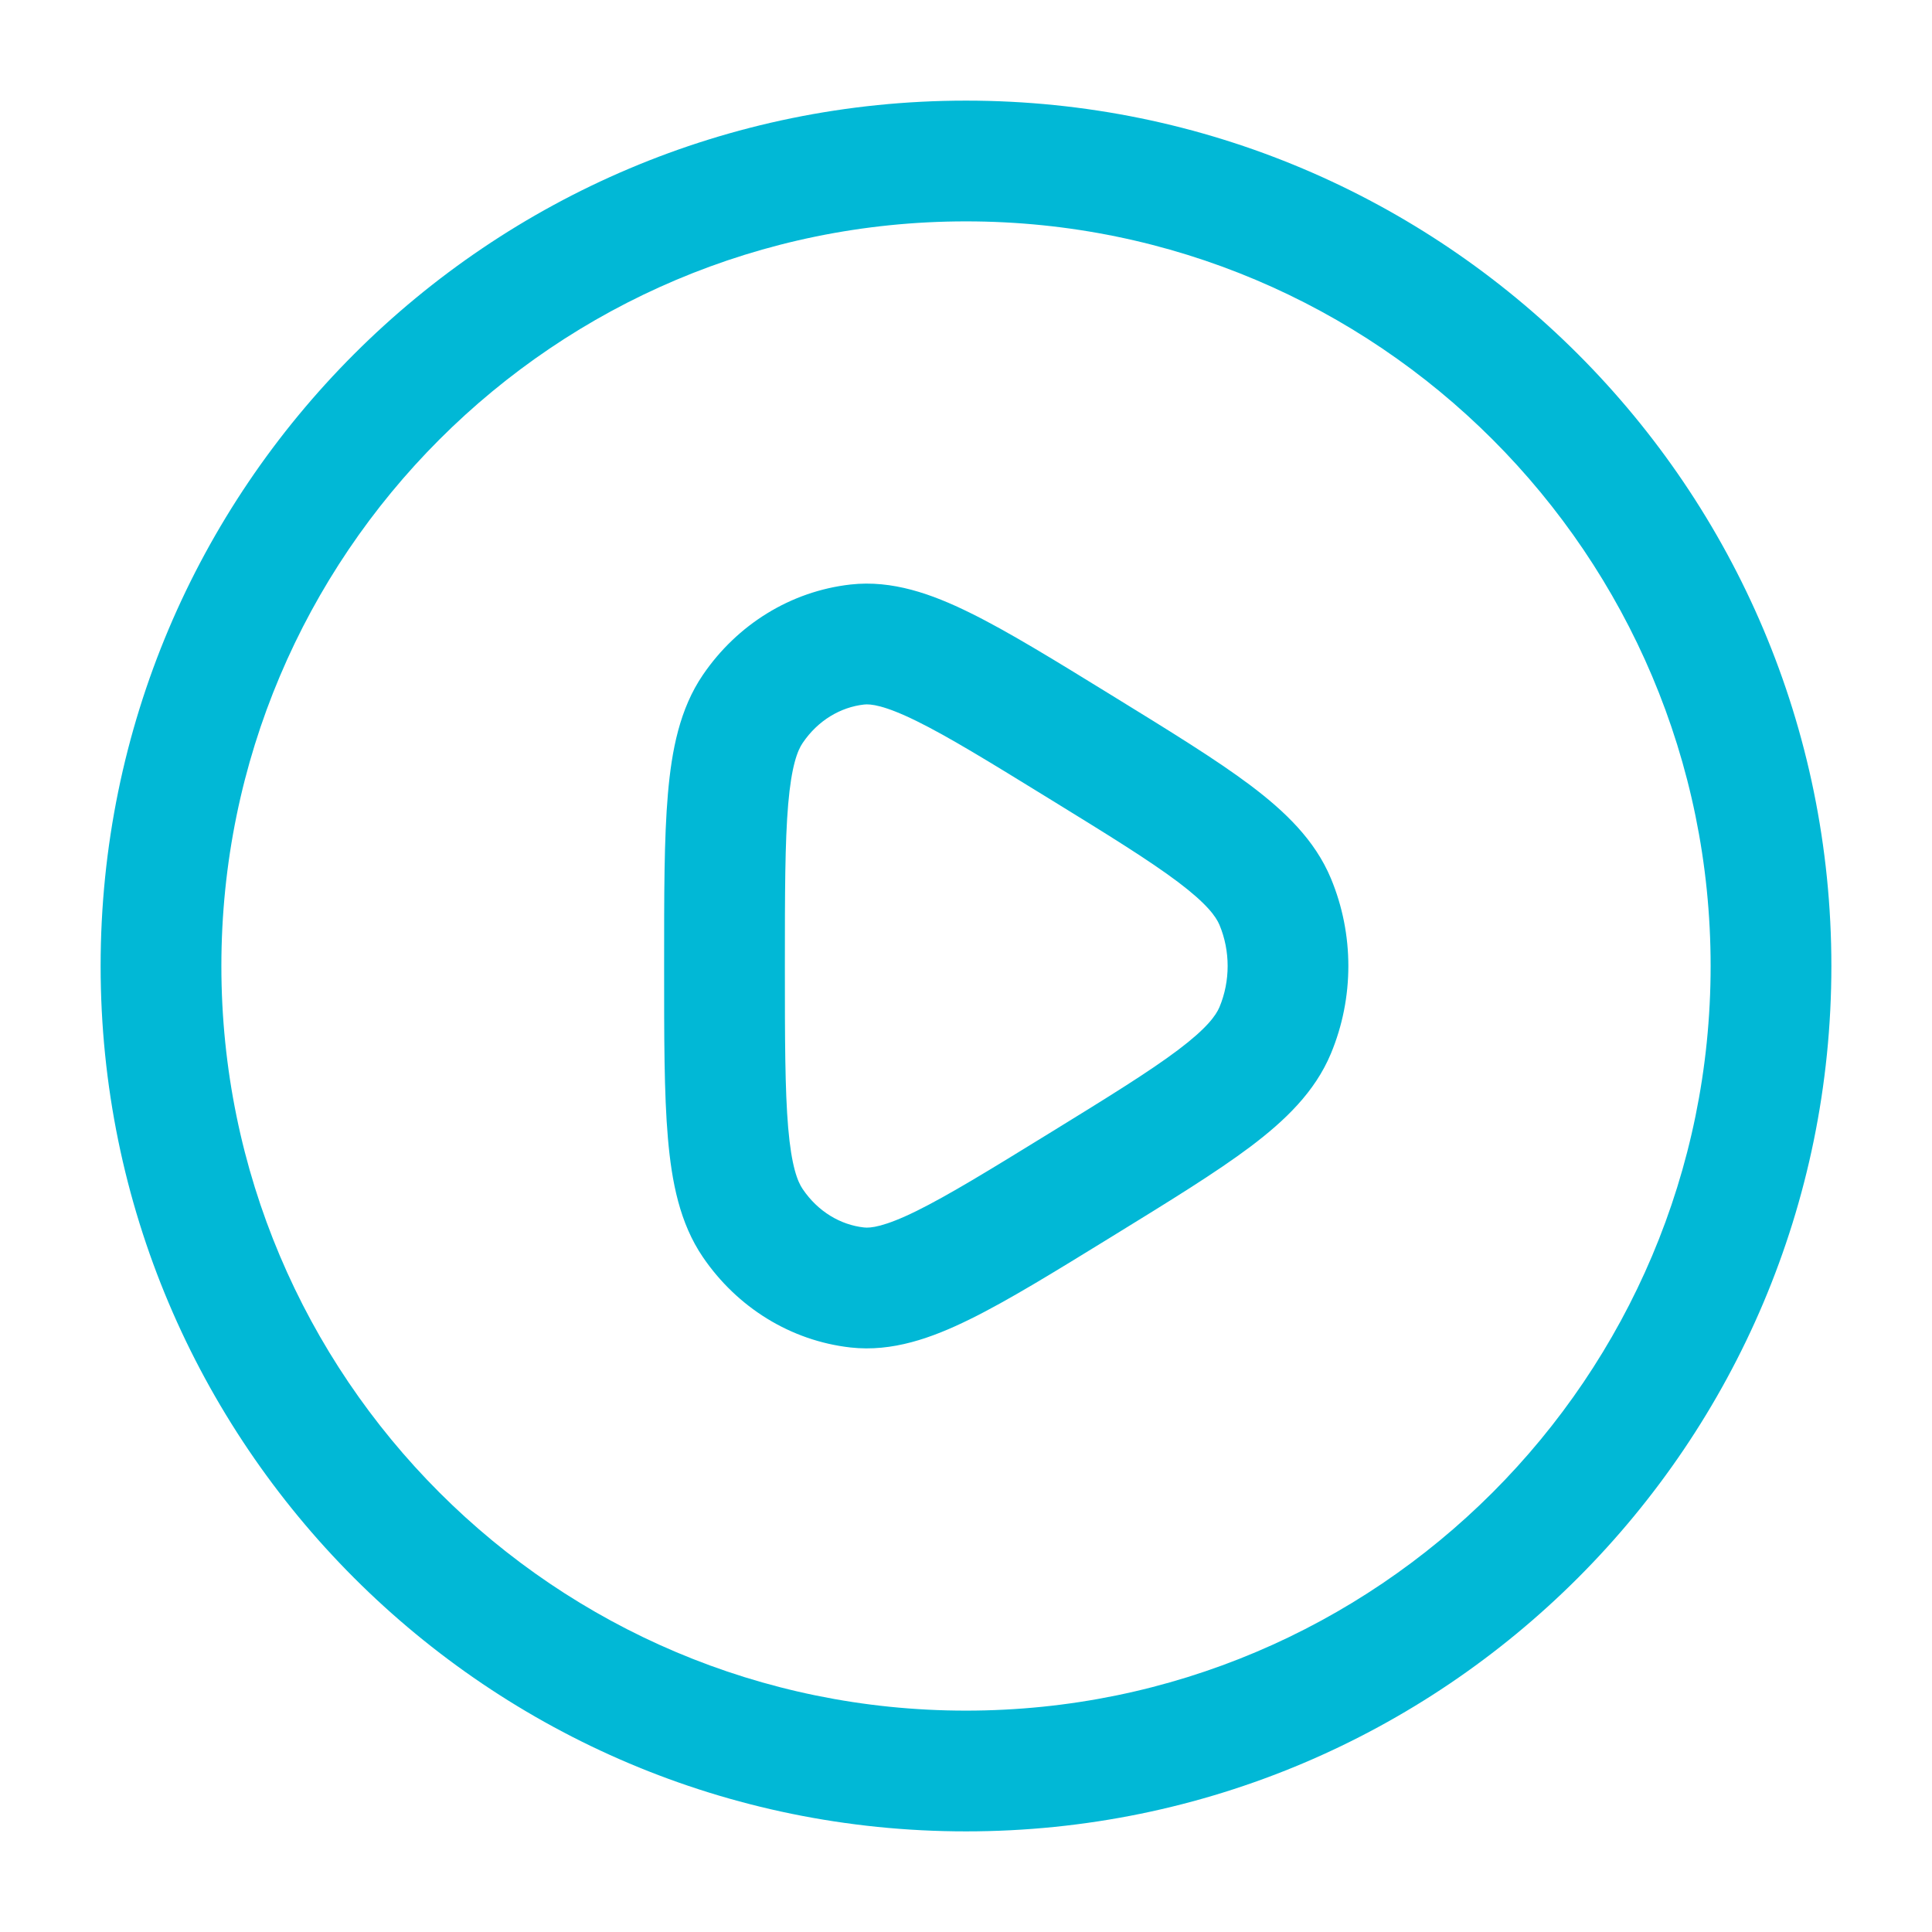
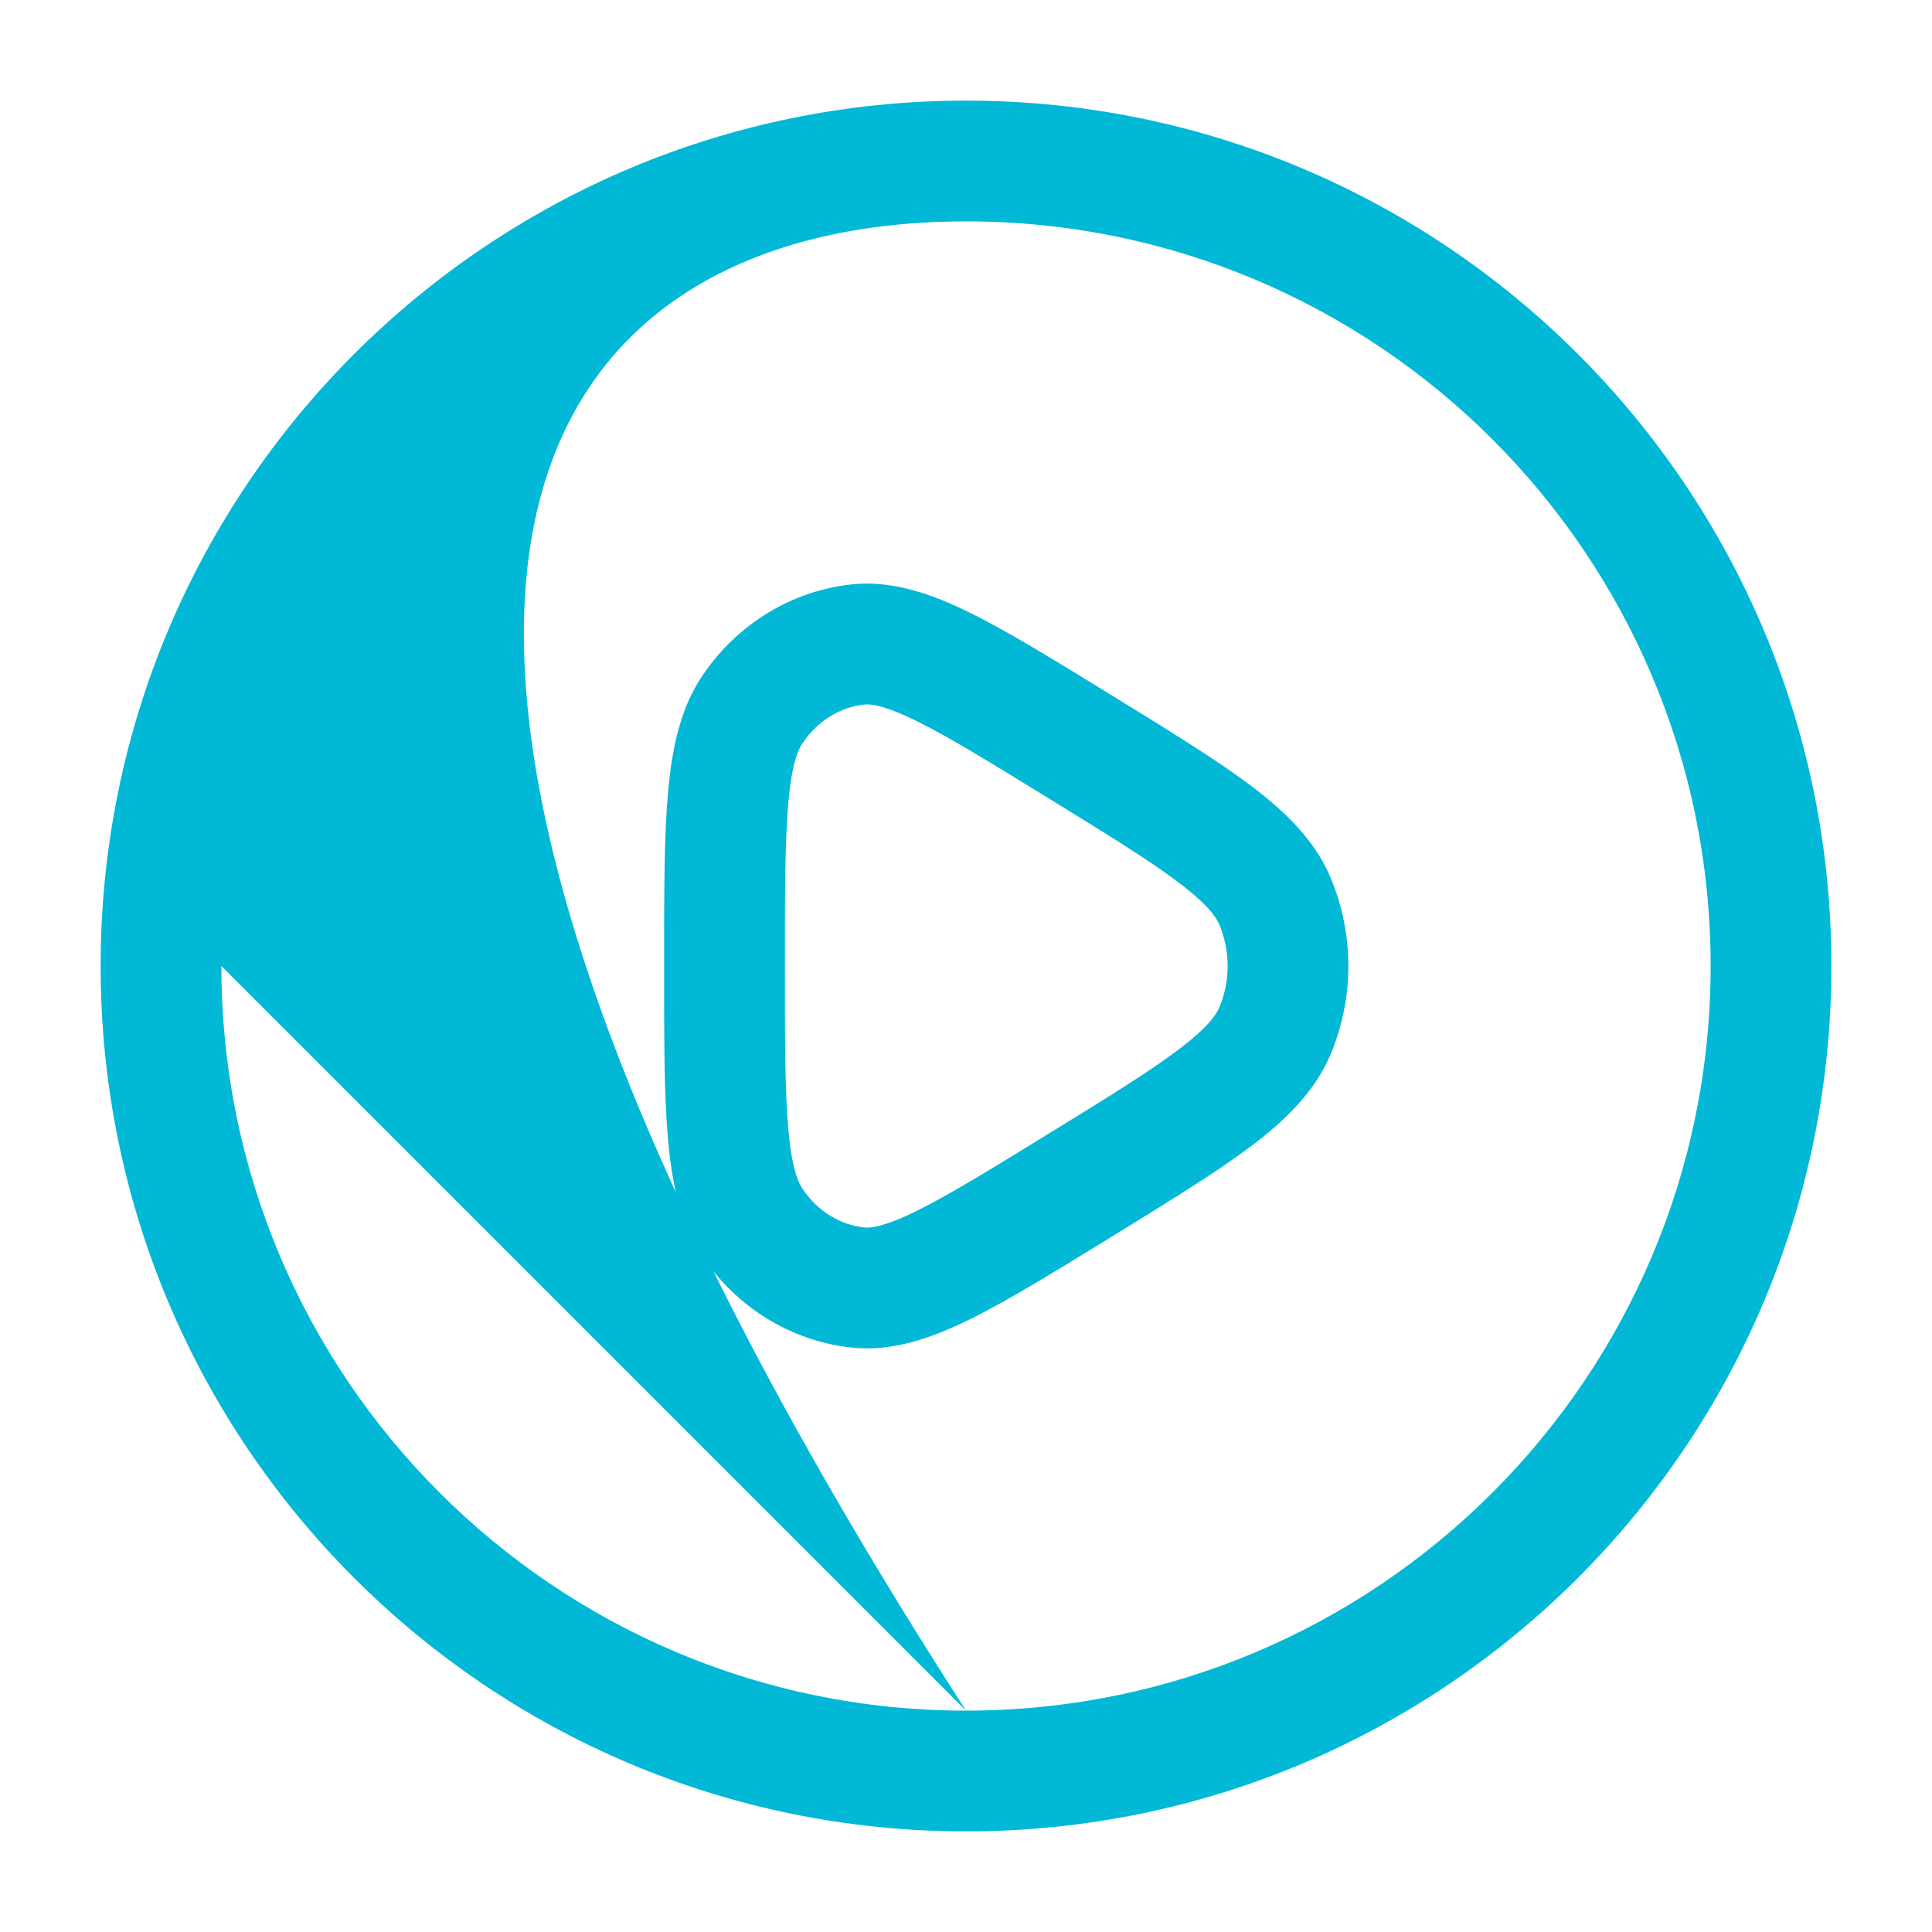
<svg xmlns="http://www.w3.org/2000/svg" width="24" height="24" viewBox="0 0 24 24" fill="none">
-   <path d="M9.352 8.805L9.972 9.228L9.352 8.805ZM13.421 9.279L13.814 8.64L13.421 9.279ZM10.65 8.007L10.566 7.261L10.65 8.007ZM10.65 15.993L10.566 16.739L10.65 15.993ZM9.352 15.195L8.732 15.617L9.352 15.195ZM15.841 12.799L15.149 12.51L15.841 12.799ZM15.841 11.201L15.149 11.49L15.841 11.201ZM21.25 12C21.25 17.109 17.109 21.25 12 21.25V22.75C17.937 22.75 22.75 17.937 22.75 12H21.25ZM12 21.25C6.891 21.25 2.75 17.109 2.75 12H1.25C1.25 17.937 6.063 22.75 12 22.75V21.25ZM2.75 12C2.75 6.891 6.891 2.75 12 2.75V1.25C6.063 1.25 1.25 6.063 1.25 12H2.75ZM12 2.75C17.109 2.75 21.25 6.891 21.25 12H22.75C22.75 6.063 17.937 1.25 12 1.25V2.75ZM9.75 12C9.75 11.093 9.751 10.462 9.791 9.991C9.832 9.514 9.907 9.322 9.972 9.228L8.732 8.383C8.444 8.805 8.344 9.317 8.297 9.862C8.249 10.413 8.25 11.121 8.25 12L9.75 12ZM13.814 8.64C13.102 8.202 12.522 7.844 12.045 7.61C11.574 7.378 11.083 7.203 10.566 7.261L10.733 8.752C10.812 8.743 10.981 8.758 11.384 8.956C11.781 9.151 12.289 9.463 13.028 9.918L13.814 8.64ZM9.972 9.228C10.161 8.949 10.441 8.785 10.733 8.752L10.566 7.261C9.819 7.345 9.156 7.761 8.732 8.383L9.972 9.228ZM13.028 14.082C12.289 14.537 11.781 14.848 11.384 15.044C10.981 15.242 10.812 15.257 10.733 15.248L10.566 16.739C11.083 16.797 11.574 16.622 12.045 16.39C12.522 16.156 13.102 15.798 13.814 15.36L13.028 14.082ZM8.25 12C8.25 12.879 8.249 13.587 8.297 14.138C8.344 14.683 8.444 15.195 8.732 15.617L9.972 14.772C9.907 14.678 9.832 14.486 9.791 14.009C9.751 13.538 9.75 12.907 9.75 12L8.25 12ZM10.733 15.248C10.441 15.216 10.161 15.051 9.972 14.772L8.732 15.617C9.156 16.239 9.819 16.655 10.566 16.739L10.733 15.248ZM13.814 15.36C14.527 14.921 15.107 14.565 15.535 14.243C15.963 13.92 16.334 13.565 16.533 13.088L15.149 12.51C15.104 12.616 14.991 12.774 14.633 13.044C14.274 13.314 13.766 13.628 13.028 14.082L13.814 15.36ZM13.028 9.918C13.766 10.372 14.274 10.686 14.633 10.956C14.991 11.226 15.104 11.384 15.149 11.49L16.533 10.912C16.334 10.435 15.963 10.08 15.535 9.757C15.107 9.435 14.527 9.079 13.814 8.64L13.028 9.918ZM16.533 13.088C16.822 12.394 16.822 11.606 16.533 10.912L15.149 11.49C15.284 11.814 15.284 12.186 15.149 12.51L16.533 13.088Z" fill="#01B8D6" />
+   <path d="M9.352 8.805L9.972 9.228L9.352 8.805ZM13.421 9.279L13.814 8.64L13.421 9.279ZM10.65 8.007L10.566 7.261L10.65 8.007ZM10.65 15.993L10.566 16.739L10.65 15.993ZM9.352 15.195L8.732 15.617L9.352 15.195ZM15.841 12.799L15.149 12.51L15.841 12.799ZM15.841 11.201L15.149 11.49L15.841 11.201ZM21.25 12C21.25 17.109 17.109 21.25 12 21.25V22.75C17.937 22.75 22.75 17.937 22.75 12H21.25ZM12 21.25C6.891 21.25 2.75 17.109 2.75 12H1.25C1.25 17.937 6.063 22.75 12 22.75V21.25ZC2.75 6.891 6.891 2.75 12 2.75V1.25C6.063 1.25 1.25 6.063 1.25 12H2.75ZM12 2.75C17.109 2.75 21.25 6.891 21.25 12H22.75C22.75 6.063 17.937 1.25 12 1.25V2.75ZM9.75 12C9.75 11.093 9.751 10.462 9.791 9.991C9.832 9.514 9.907 9.322 9.972 9.228L8.732 8.383C8.444 8.805 8.344 9.317 8.297 9.862C8.249 10.413 8.25 11.121 8.25 12L9.75 12ZM13.814 8.64C13.102 8.202 12.522 7.844 12.045 7.61C11.574 7.378 11.083 7.203 10.566 7.261L10.733 8.752C10.812 8.743 10.981 8.758 11.384 8.956C11.781 9.151 12.289 9.463 13.028 9.918L13.814 8.64ZM9.972 9.228C10.161 8.949 10.441 8.785 10.733 8.752L10.566 7.261C9.819 7.345 9.156 7.761 8.732 8.383L9.972 9.228ZM13.028 14.082C12.289 14.537 11.781 14.848 11.384 15.044C10.981 15.242 10.812 15.257 10.733 15.248L10.566 16.739C11.083 16.797 11.574 16.622 12.045 16.39C12.522 16.156 13.102 15.798 13.814 15.36L13.028 14.082ZM8.25 12C8.25 12.879 8.249 13.587 8.297 14.138C8.344 14.683 8.444 15.195 8.732 15.617L9.972 14.772C9.907 14.678 9.832 14.486 9.791 14.009C9.751 13.538 9.75 12.907 9.75 12L8.25 12ZM10.733 15.248C10.441 15.216 10.161 15.051 9.972 14.772L8.732 15.617C9.156 16.239 9.819 16.655 10.566 16.739L10.733 15.248ZM13.814 15.36C14.527 14.921 15.107 14.565 15.535 14.243C15.963 13.92 16.334 13.565 16.533 13.088L15.149 12.51C15.104 12.616 14.991 12.774 14.633 13.044C14.274 13.314 13.766 13.628 13.028 14.082L13.814 15.36ZM13.028 9.918C13.766 10.372 14.274 10.686 14.633 10.956C14.991 11.226 15.104 11.384 15.149 11.49L16.533 10.912C16.334 10.435 15.963 10.08 15.535 9.757C15.107 9.435 14.527 9.079 13.814 8.64L13.028 9.918ZM16.533 13.088C16.822 12.394 16.822 11.606 16.533 10.912L15.149 11.49C15.284 11.814 15.284 12.186 15.149 12.51L16.533 13.088Z" fill="#01B8D6" />
</svg>